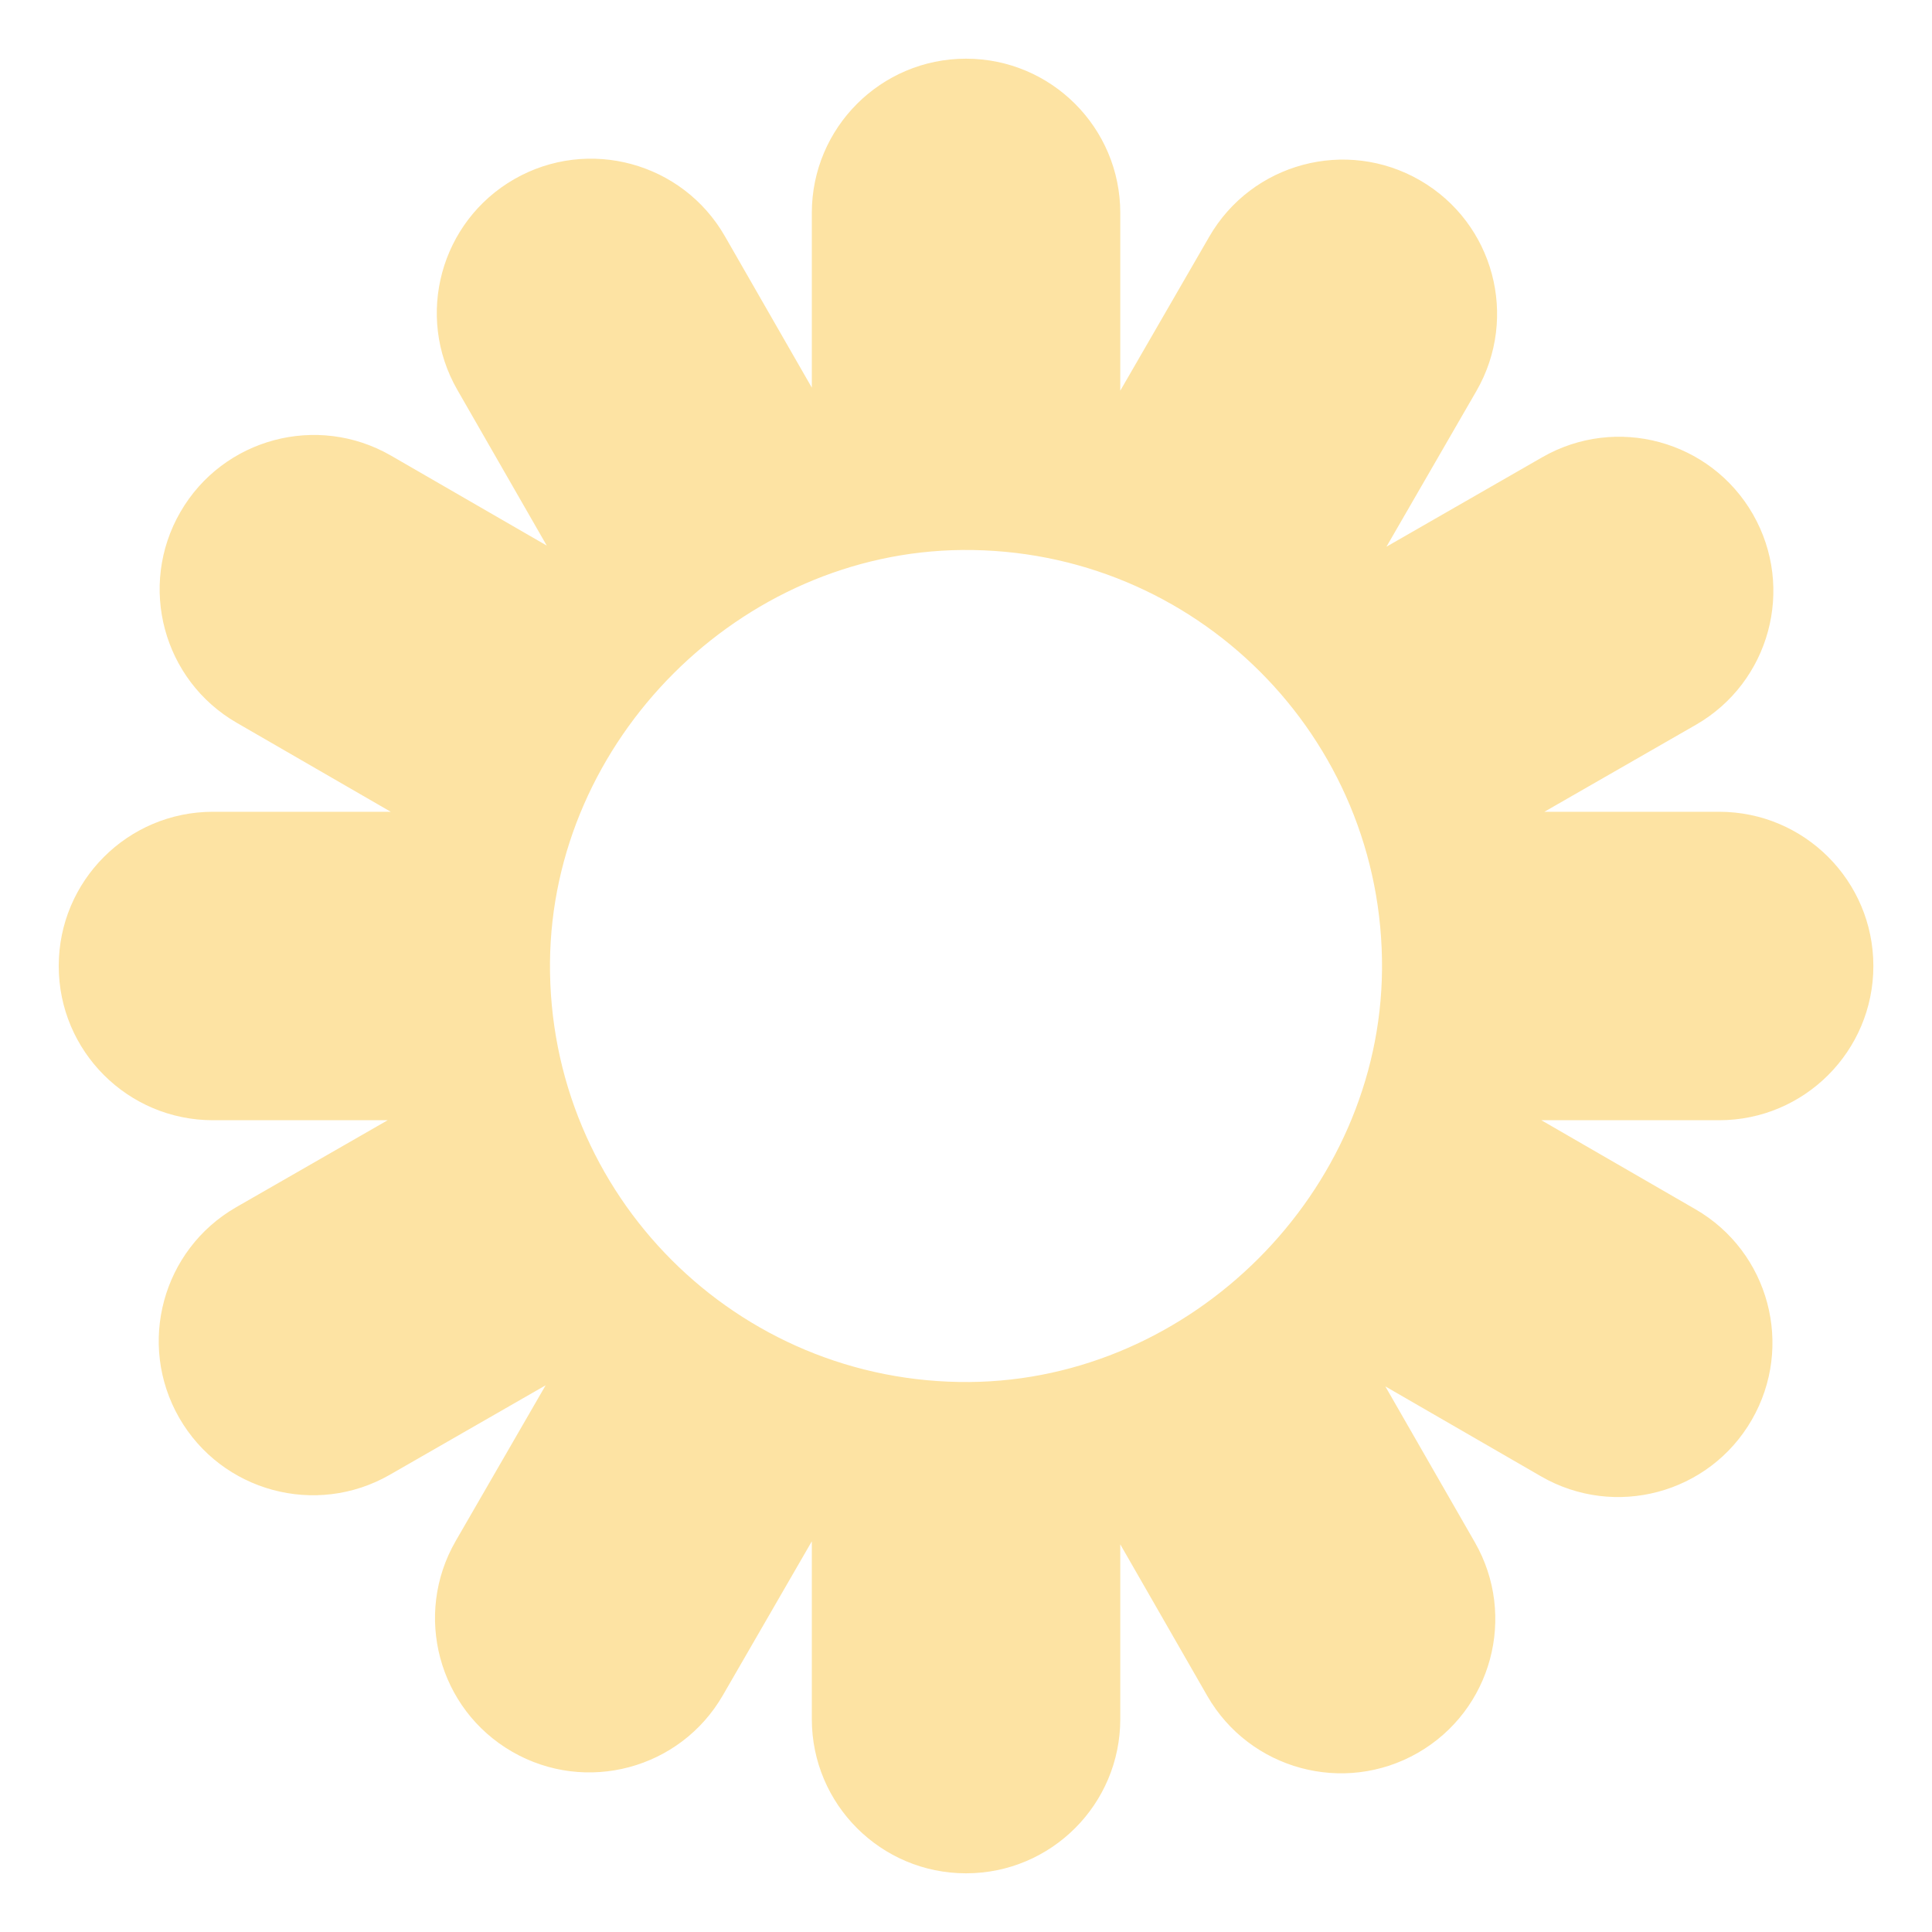
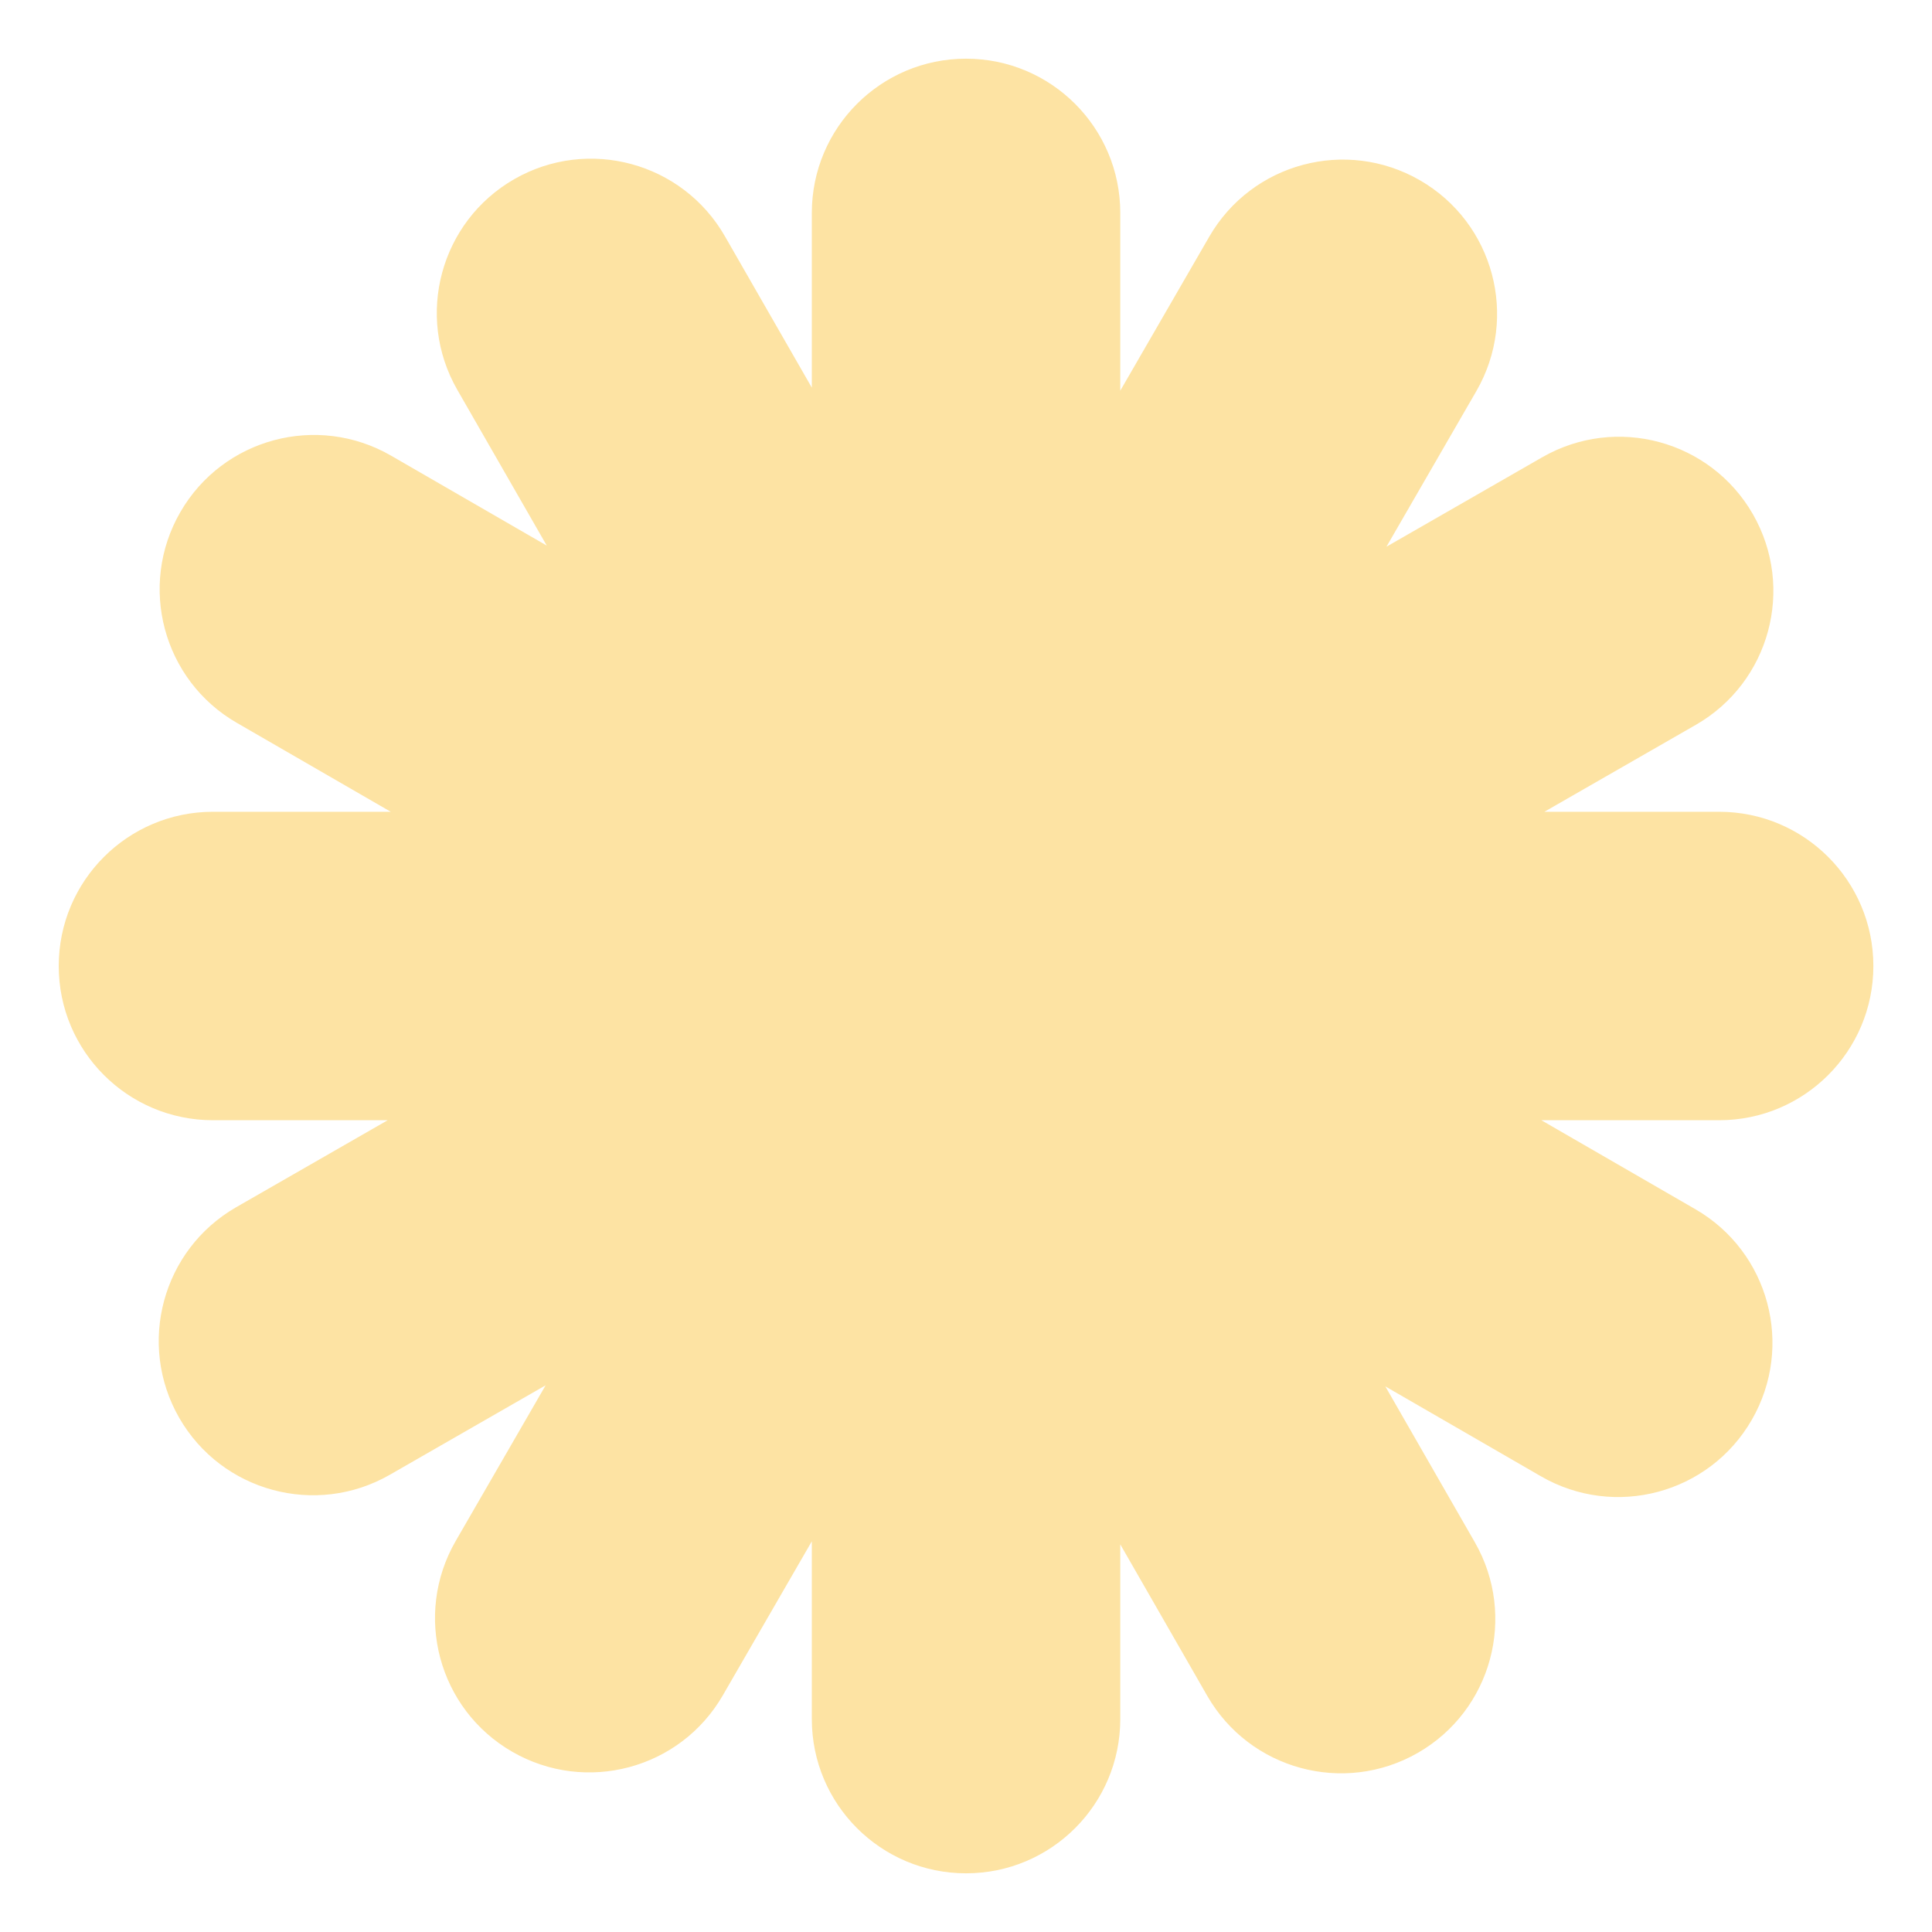
<svg xmlns="http://www.w3.org/2000/svg" id="Layer_1" viewBox="0 0 400 400">
  <defs>
    <style>.cls-1{fill:#fde3a3;}</style>
  </defs>
  <g id="Layer_1-2">
-     <path class="cls-1" d="M355.93,168.07h-36.18l31.37-18.01c15.29-8.79,20.57-28.3,11.8-43.6h0c-8.79-15.29-28.3-20.57-43.6-11.8l-32.27,18.53,18.62-32.23c8.82-15.28,3.6-34.81-11.68-43.63h0c-15.28-8.82-34.81-3.6-43.63,11.68l-18.42,31.88v-36.81c0-17.64-14.3-31.93-31.93-31.93h0c-17.64,0-31.93,14.3-31.93,31.93v36.18l-18.01-31.37c-8.79-15.29-28.3-20.57-43.6-11.8h0c-15.29,8.79-20.57,28.3-11.8,43.6l18.53,32.27-32.23-18.62c-15.28-8.82-34.81-3.6-43.63,11.68h0c-8.82,15.28-3.6,34.81,11.68,43.63l31.88,18.42h-36.81c-17.64,0-31.93,14.3-31.93,31.93h0c0,17.64,14.3,31.93,31.93,31.93h36.18l-31.37,18.01c-15.29,8.79-20.57,28.3-11.8,43.6h0c8.79,15.29,28.3,20.57,43.6,11.8l32.27-18.53-18.62,32.23c-8.82,15.28-3.6,34.81,11.68,43.63h0c15.28,8.82,34.81,3.6,43.63-11.68l18.42-31.88v36.81c0,17.64,14.3,31.93,31.93,31.93h0c17.64,0,31.93-14.3,31.93-31.93v-36.18l18.01,31.37c8.79,15.29,28.3,20.57,43.6,11.8h0c15.29-8.79,20.57-28.3,11.8-43.6l-18.53-32.27,32.23,18.62c15.28,8.82,34.81,3.6,43.63-11.68h0c8.82-15.28,3.6-34.81-11.68-43.63l-31.88-18.42h36.81c17.64,0,31.93-14.3,31.93-31.93h0c0-17.64-14.3-31.93-31.93-31.93h0ZM200.75,286.13c-48.17.41-87.29-38.71-86.88-86.88.39-46.04,39.34-84.99,85.38-85.38,48.17-.41,87.3,38.71,86.88,86.88-.39,46.04-39.35,84.99-85.38,85.38Z" />
+     <path class="cls-1" d="M355.93,168.07h-36.18l31.37-18.01c15.29-8.79,20.57-28.3,11.8-43.6h0c-8.79-15.29-28.3-20.57-43.6-11.8l-32.27,18.53,18.62-32.23c8.82-15.28,3.6-34.81-11.68-43.63h0c-15.28-8.82-34.81-3.6-43.63,11.68l-18.42,31.88v-36.81c0-17.64-14.3-31.93-31.93-31.93h0c-17.64,0-31.93,14.3-31.93,31.93v36.18l-18.01-31.37c-8.79-15.29-28.3-20.57-43.6-11.8h0c-15.29,8.79-20.57,28.3-11.8,43.6l18.53,32.27-32.23-18.62c-15.28-8.82-34.81-3.6-43.63,11.68h0c-8.82,15.28-3.6,34.81,11.68,43.63l31.88,18.42h-36.81c-17.64,0-31.93,14.3-31.93,31.93h0c0,17.64,14.3,31.93,31.93,31.93h36.18l-31.37,18.01c-15.29,8.79-20.57,28.3-11.8,43.6h0c8.79,15.29,28.3,20.57,43.6,11.8l32.27-18.53-18.62,32.23c-8.82,15.28-3.6,34.81,11.68,43.63h0c15.28,8.82,34.81,3.6,43.63-11.68l18.42-31.88v36.81c0,17.64,14.3,31.93,31.93,31.93h0c17.64,0,31.93-14.3,31.93-31.93v-36.18l18.01,31.37c8.79,15.29,28.3,20.57,43.6,11.8h0c15.29-8.79,20.57-28.3,11.8-43.6l-18.53-32.27,32.23,18.62c15.28,8.82,34.81,3.6,43.63-11.68h0c8.82-15.28,3.6-34.81-11.68-43.63l-31.88-18.42h36.81c17.64,0,31.93-14.3,31.93-31.93h0c0-17.64-14.3-31.93-31.93-31.93h0ZM200.75,286.13Z" />
  </g>
</svg>